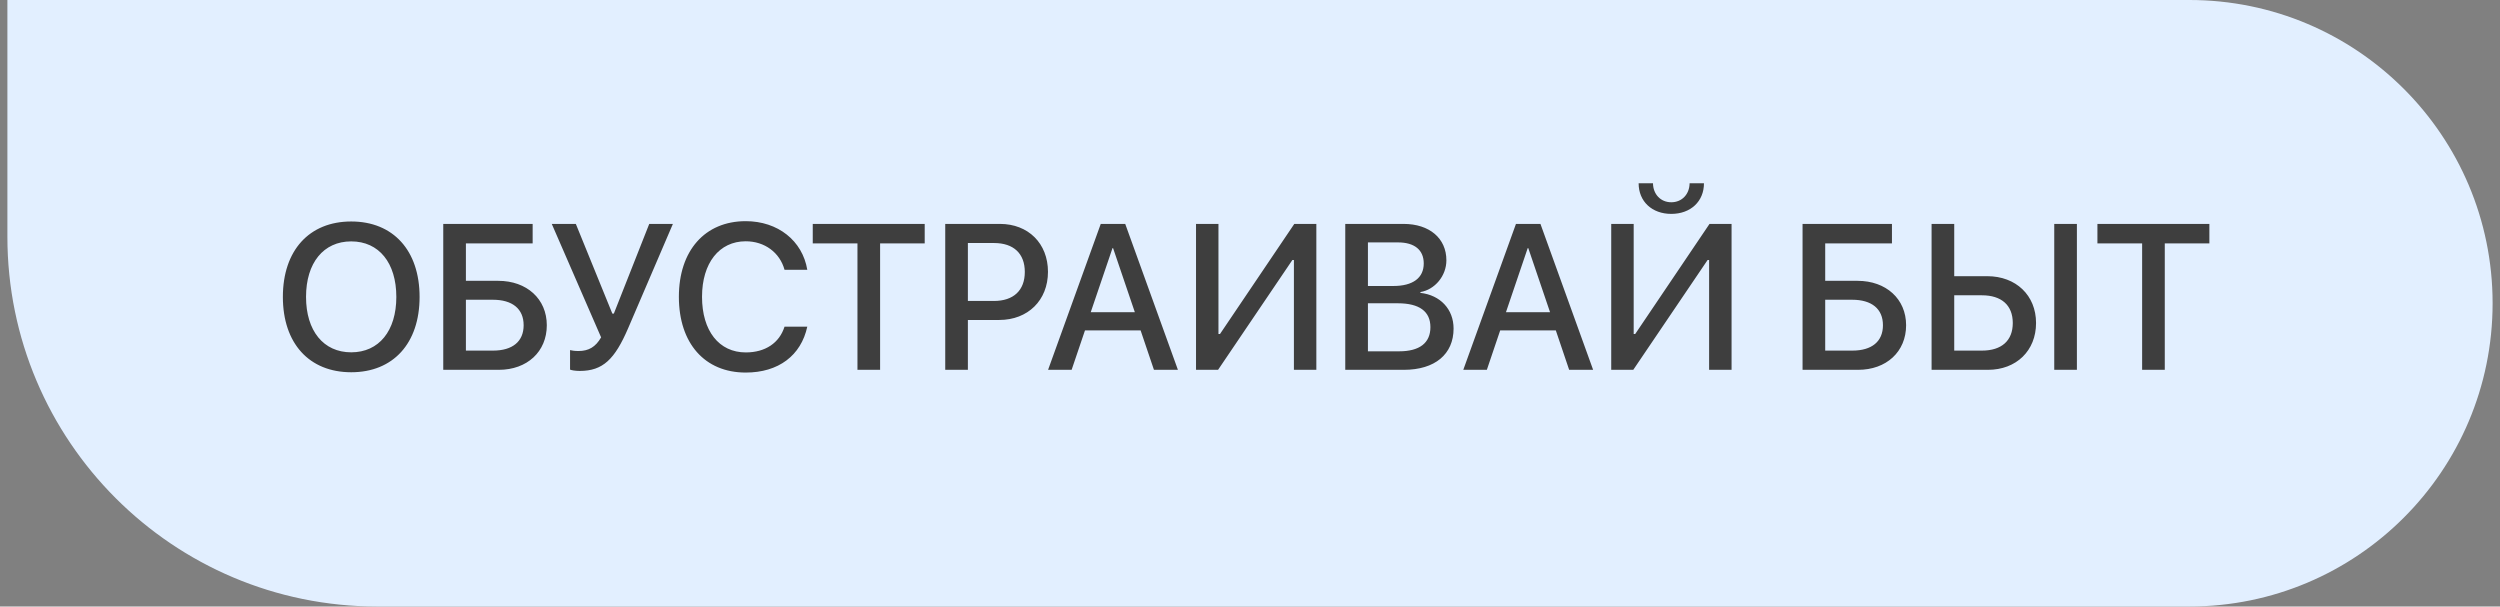
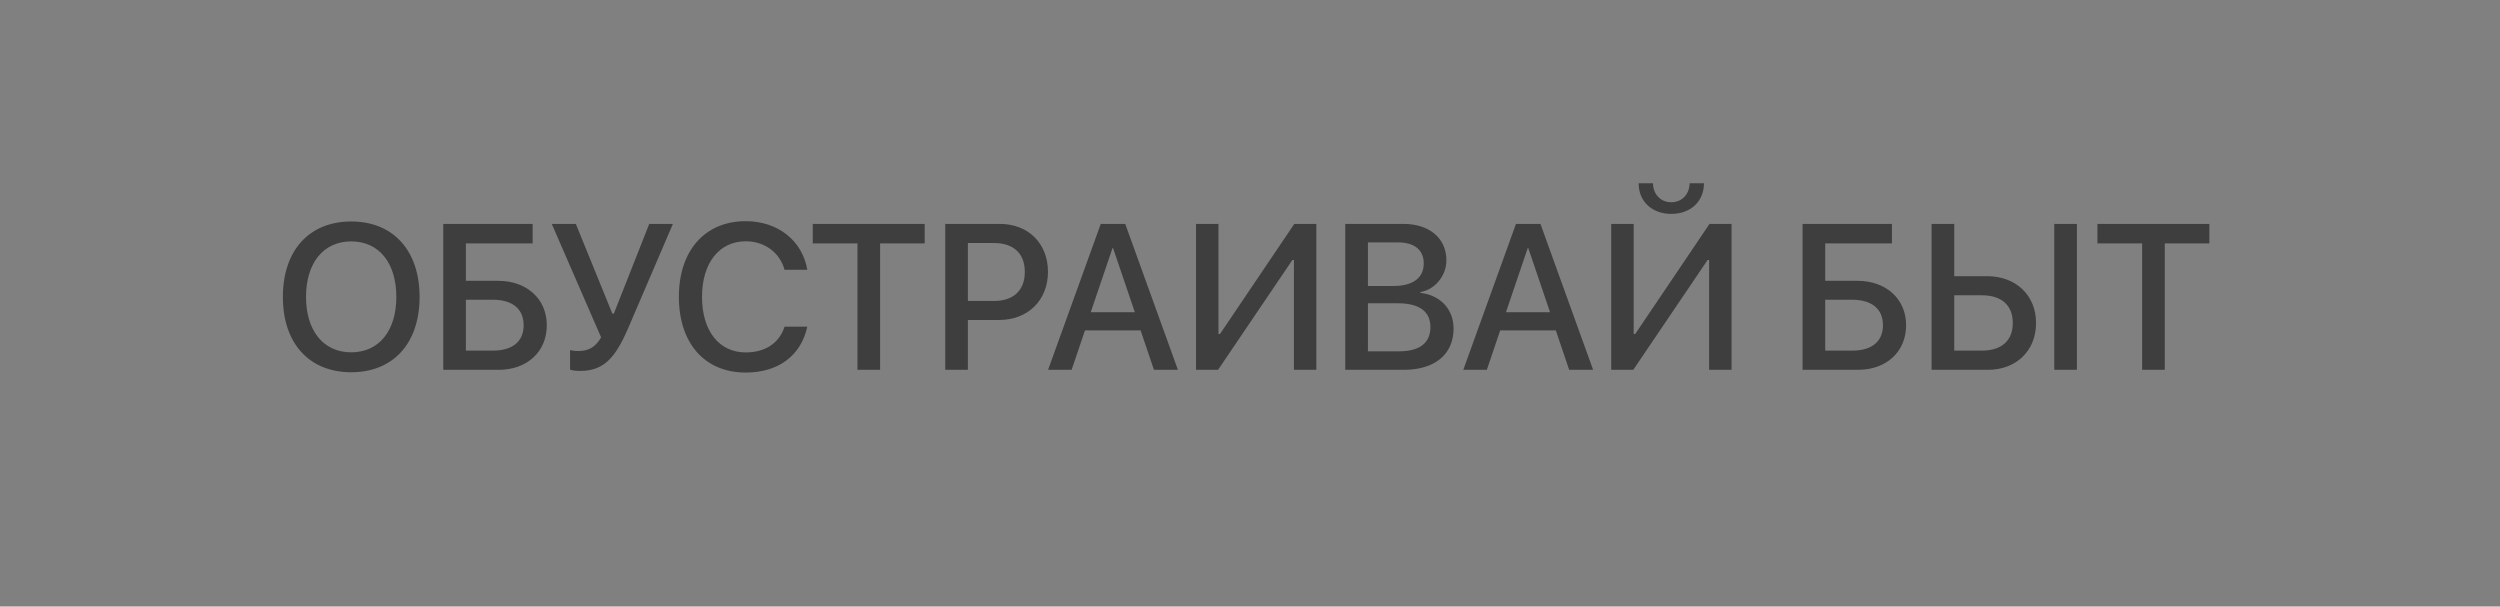
<svg xmlns="http://www.w3.org/2000/svg" width="169" height="41" viewBox="0 0 169 41" fill="none">
  <rect x="0" y="0" width="169" height="41" fill="#808080" stroke="none" />
-   <path d="M0.5 0H148C159.322 0 168.5 9.178 168.5 20.5C168.5 31.822 159.322 41 148 41H25.5C11.693 41 0.5 29.807 0.5 16V0Z" fill="#E2EFFF" />
  <path d="M23.743 14.972C26.58 14.972 28.364 16.934 28.364 20.071C28.364 23.209 26.58 25.164 23.743 25.164C20.899 25.164 19.122 23.209 19.122 20.071C19.122 16.934 20.899 14.972 23.743 14.972ZM23.743 16.318C21.87 16.318 20.688 17.768 20.688 20.071C20.688 22.368 21.87 23.817 23.743 23.817C25.616 23.817 26.792 22.368 26.792 20.071C26.792 17.768 25.616 16.318 23.743 16.318ZM36.964 21.985C36.964 23.776 35.631 25 33.717 25H29.964V15.136H36.007V16.455H31.495V18.984H33.683C35.61 18.984 36.964 20.208 36.964 21.985ZM31.495 23.701H33.327C34.647 23.701 35.398 23.086 35.398 21.985C35.398 20.878 34.64 20.263 33.32 20.263H31.495V23.701ZM39.192 25.075C38.892 25.075 38.625 25.027 38.536 24.986V23.667C38.645 23.694 38.837 23.729 39.103 23.729C39.787 23.729 40.259 23.462 40.635 22.806L37.299 15.136H38.926L41.394 21.199H41.496L43.889 15.136H45.488L42.467 22.177C41.558 24.296 40.751 25.075 39.192 25.075ZM50.41 25.185C47.642 25.185 45.892 23.209 45.892 20.064C45.892 16.94 47.655 14.951 50.41 14.951C52.584 14.951 54.245 16.27 54.573 18.239H53.035C52.714 17.07 51.688 16.311 50.41 16.311C48.619 16.311 47.457 17.781 47.457 20.064C47.457 22.368 48.605 23.824 50.417 23.824C51.736 23.824 52.687 23.182 53.035 22.081H54.573C54.149 24.036 52.625 25.185 50.41 25.185ZM59.495 25H57.964V16.455H54.942V15.136H62.51V16.455H59.495V25ZM63.898 15.136H67.596C69.51 15.136 70.843 16.455 70.843 18.376C70.843 20.304 69.482 21.63 67.548 21.63H65.429V25H63.898V15.136ZM65.429 16.428V20.345H67.186C68.519 20.345 69.277 19.627 69.277 18.383C69.277 17.139 68.519 16.428 67.192 16.428H65.429ZM78.007 25L77.105 22.334H73.345L72.442 25H70.85L74.411 15.136H76.065L79.627 25H78.007ZM75.204 16.776L73.734 21.104H76.715L75.245 16.776H75.204ZM87.468 25V17.576H87.365L82.341 25H80.851V15.136H82.368V22.58H82.471L87.495 15.136H88.985V25H87.468ZM94.898 25H90.94V15.136H94.878C96.628 15.136 97.776 16.106 97.776 17.597C97.776 18.643 97.004 19.579 96.019 19.743V19.798C97.359 19.948 98.262 20.898 98.262 22.211C98.262 23.947 96.997 25 94.898 25ZM92.472 16.387V19.333H94.188C95.514 19.333 96.245 18.786 96.245 17.809C96.245 16.893 95.616 16.387 94.509 16.387H92.472ZM92.472 23.749H94.584C95.965 23.749 96.696 23.182 96.696 22.115C96.696 21.049 95.944 20.502 94.495 20.502H92.472V23.749ZM106.075 25L105.173 22.334H101.413L100.511 25H98.918L102.479 15.136H104.134L107.695 25H106.075ZM103.272 16.776L101.803 21.104H104.783L103.313 16.776H103.272ZM115.536 25V17.576H115.434L110.409 25H108.919V15.136H110.437V22.58H110.539L115.563 15.136H117.054V25H115.536ZM110.771 12.388H111.742C111.749 13.126 112.255 13.673 112.979 13.673C113.704 13.673 114.21 13.126 114.217 12.388H115.188C115.188 13.618 114.285 14.459 112.979 14.459C111.674 14.459 110.771 13.618 110.771 12.388ZM128.853 21.985C128.853 23.776 127.52 25 125.605 25H121.853V15.136H127.896V16.455H123.384V18.984H125.571C127.499 18.984 128.853 20.208 128.853 21.985ZM123.384 23.701H125.216C126.535 23.701 127.287 23.086 127.287 21.985C127.287 20.878 126.528 20.263 125.209 20.263H123.384V23.701ZM130.575 25V15.136H132.106V18.67H134.335C136.276 18.67 137.637 19.962 137.637 21.835C137.637 23.708 136.304 25 134.383 25H130.575ZM132.106 23.701H133.979C135.306 23.701 136.064 23.031 136.064 21.835C136.064 20.632 135.299 19.962 133.979 19.962H132.106V23.701ZM140.398 25H138.867V15.136H140.398V25ZM146.339 25H144.808V16.455H141.786V15.136H149.354V16.455H146.339V25Z" fill="#3E3E3E" />
</svg>